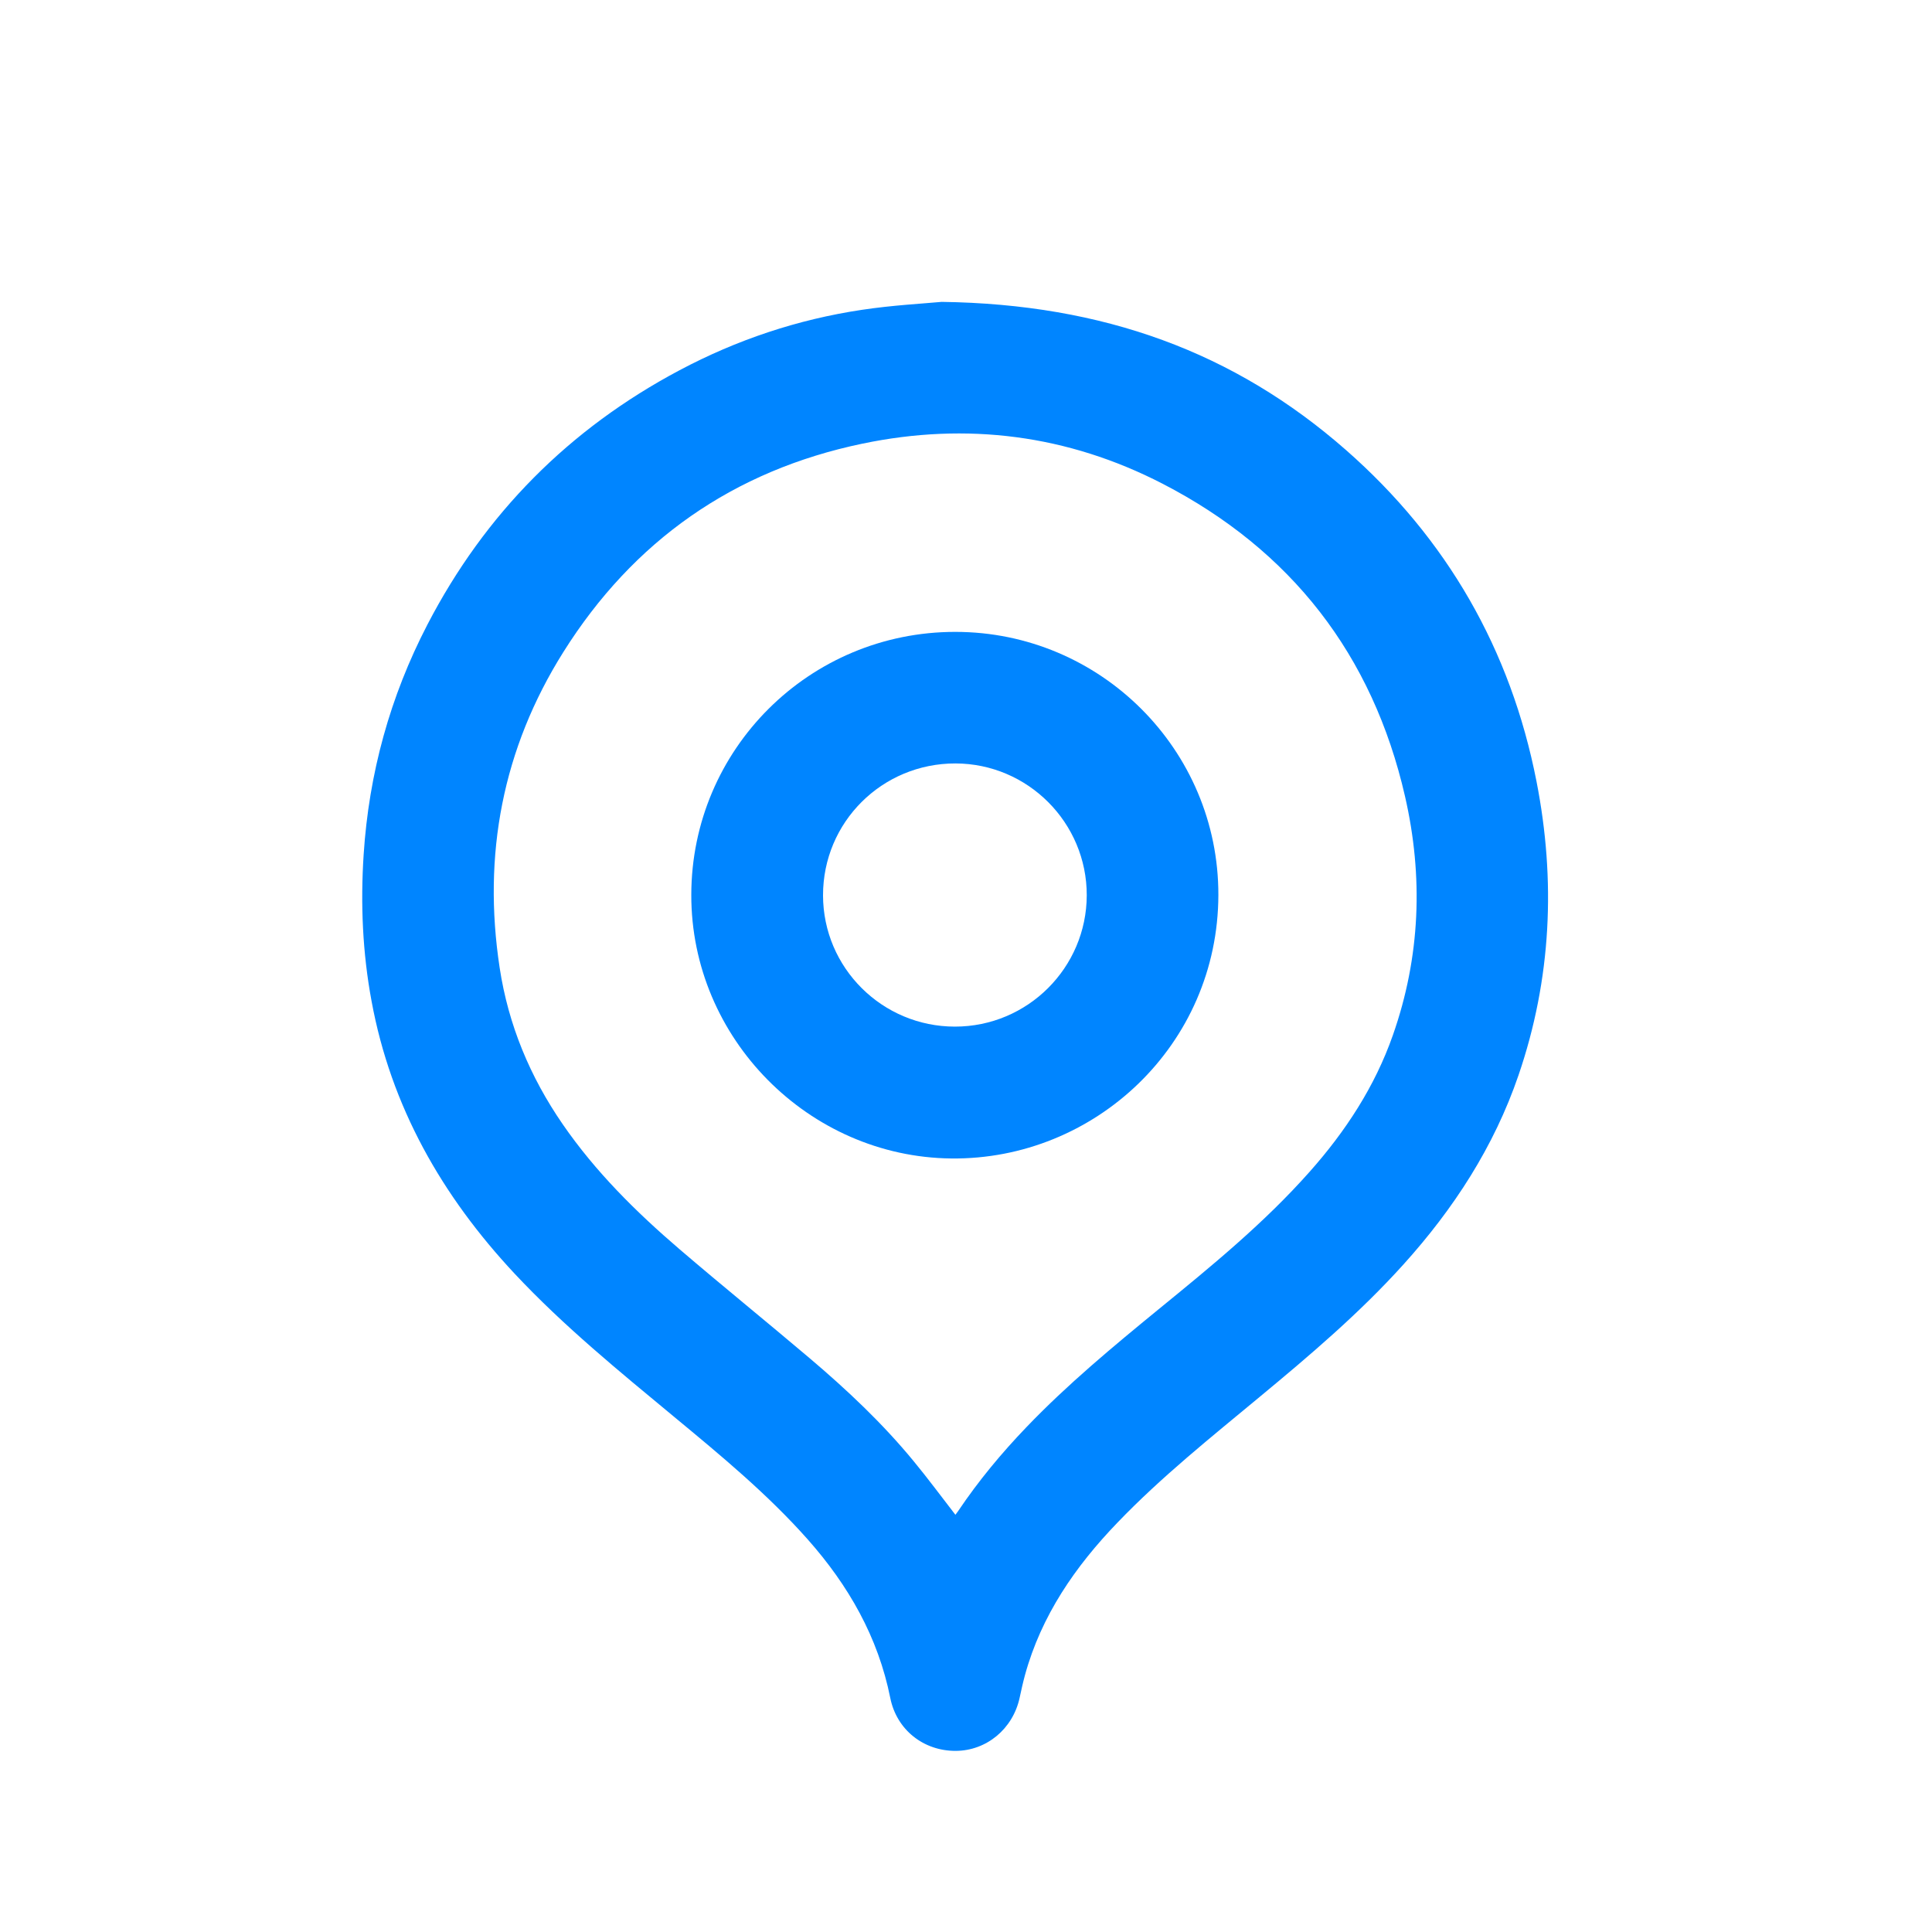
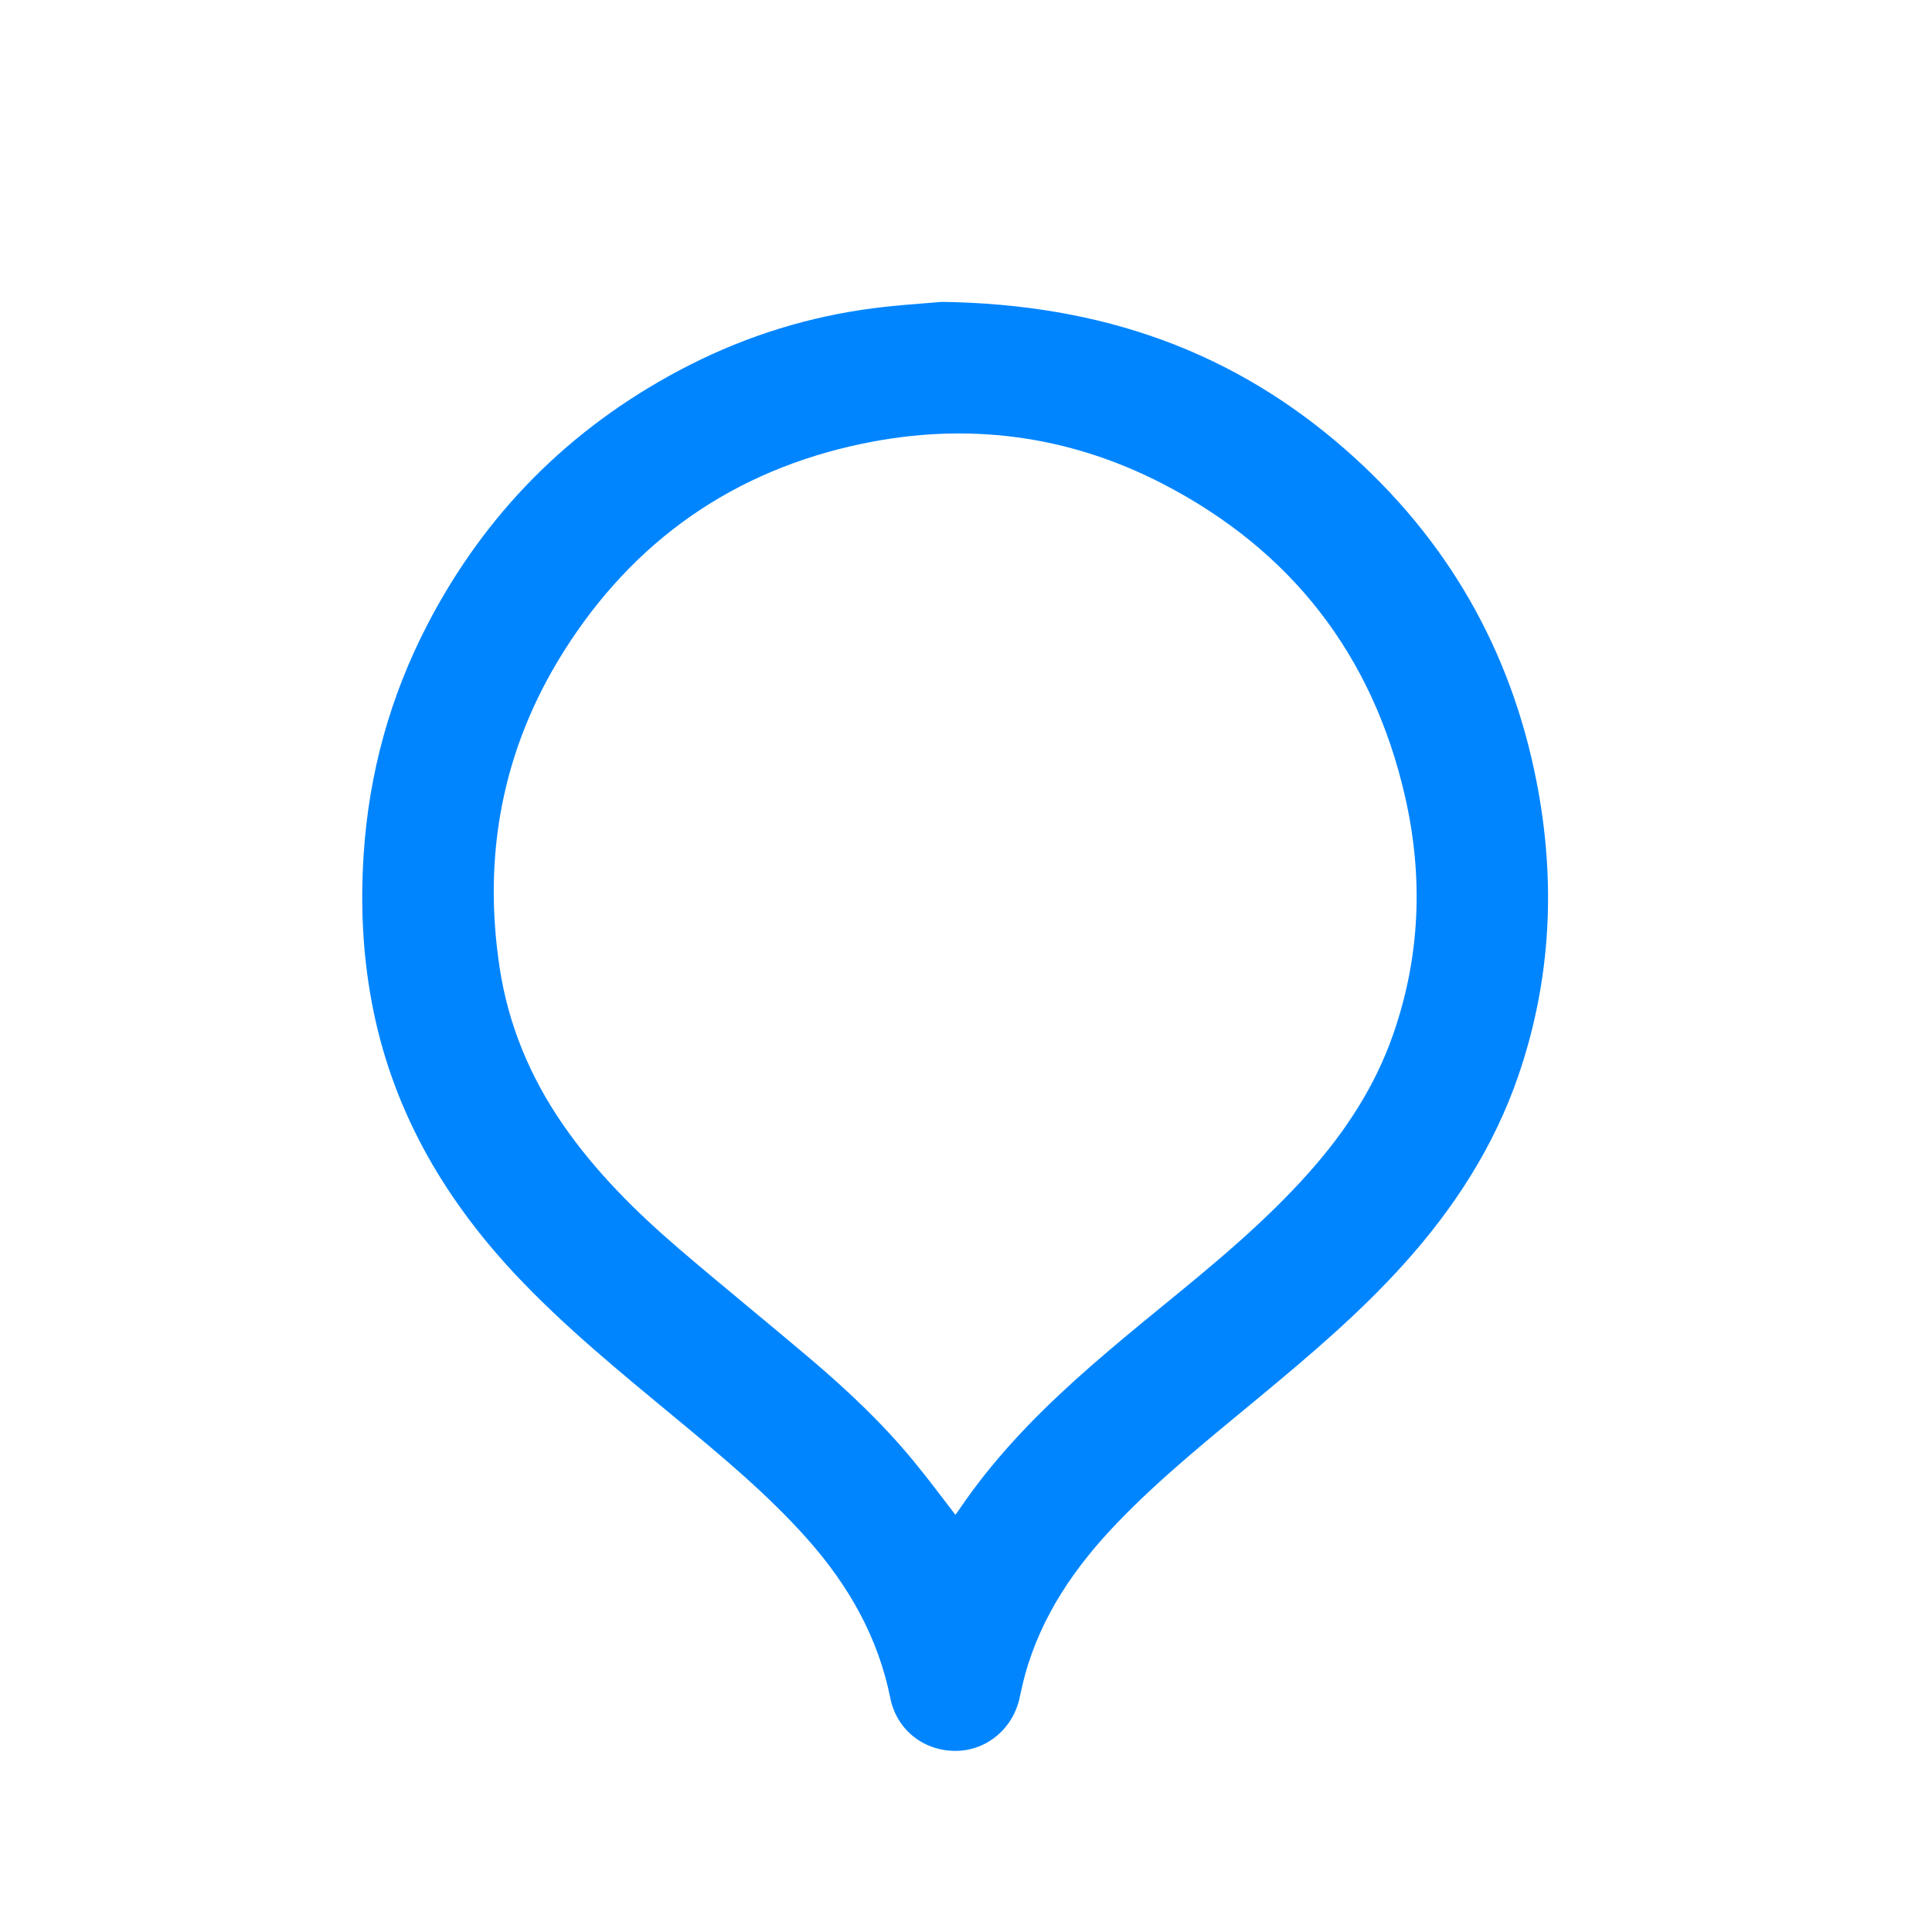
<svg xmlns="http://www.w3.org/2000/svg" width="32" height="32" viewBox="0 0 32 32" fill="none">
  <path d="M15.597 5C18.272 5.037 20.445 5.831 22.295 7.455C23.965 8.922 25.022 10.759 25.449 12.941C25.771 14.584 25.697 16.215 25.151 17.81C24.746 18.993 24.079 20.02 23.245 20.944C22.519 21.749 21.696 22.448 20.864 23.137C20.057 23.807 19.237 24.461 18.509 25.219C17.809 25.946 17.248 26.758 16.977 27.744C16.943 27.869 16.915 27.996 16.888 28.122C16.776 28.636 16.34 28.998 15.829 29C15.298 29.002 14.852 28.652 14.746 28.125C14.544 27.115 14.054 26.26 13.379 25.498C12.712 24.746 11.94 24.108 11.169 23.47C10.256 22.713 9.336 21.964 8.523 21.095C7.319 19.807 6.476 18.33 6.154 16.581C6.005 15.78 5.97 14.971 6.023 14.157C6.11 12.812 6.46 11.538 7.08 10.344C8.033 8.508 9.427 7.103 11.256 6.132C12.205 5.628 13.213 5.291 14.274 5.132C14.783 5.055 15.3 5.028 15.597 5L15.597 5ZM15.824 25.09C15.839 25.069 15.857 25.048 15.872 25.025C16.207 24.527 16.589 24.067 17.005 23.634C17.683 22.927 18.436 22.303 19.192 21.684C20.066 20.971 20.939 20.257 21.69 19.41C22.286 18.739 22.771 17.999 23.07 17.147C23.527 15.847 23.576 14.518 23.271 13.188C22.735 10.849 21.386 9.111 19.254 8.011C17.685 7.202 16.013 6.988 14.285 7.348C12.148 7.793 10.489 8.957 9.331 10.8C8.324 12.403 7.991 14.159 8.276 16.03C8.42 16.976 8.779 17.836 9.321 18.622C9.862 19.407 10.534 20.073 11.254 20.69C11.965 21.299 12.694 21.889 13.409 22.495C14.026 23.018 14.615 23.572 15.13 24.198C15.368 24.486 15.59 24.787 15.824 25.089V25.09Z" fill="#0085FF" />
-   <path d="M15.823 10.466C18.228 10.466 20.184 12.419 20.18 14.823C20.175 17.309 18.131 19.214 15.755 19.188C13.398 19.162 11.445 17.201 11.45 14.82C11.454 12.409 13.407 10.465 15.823 10.466ZM15.817 17.004C17.02 17.004 17.997 16.029 18 14.829C18.002 13.628 17.026 12.648 15.826 12.645C14.609 12.643 13.63 13.619 13.632 14.831C13.634 16.031 14.613 17.004 15.817 17.004Z" fill="#0085FF" />
</svg>